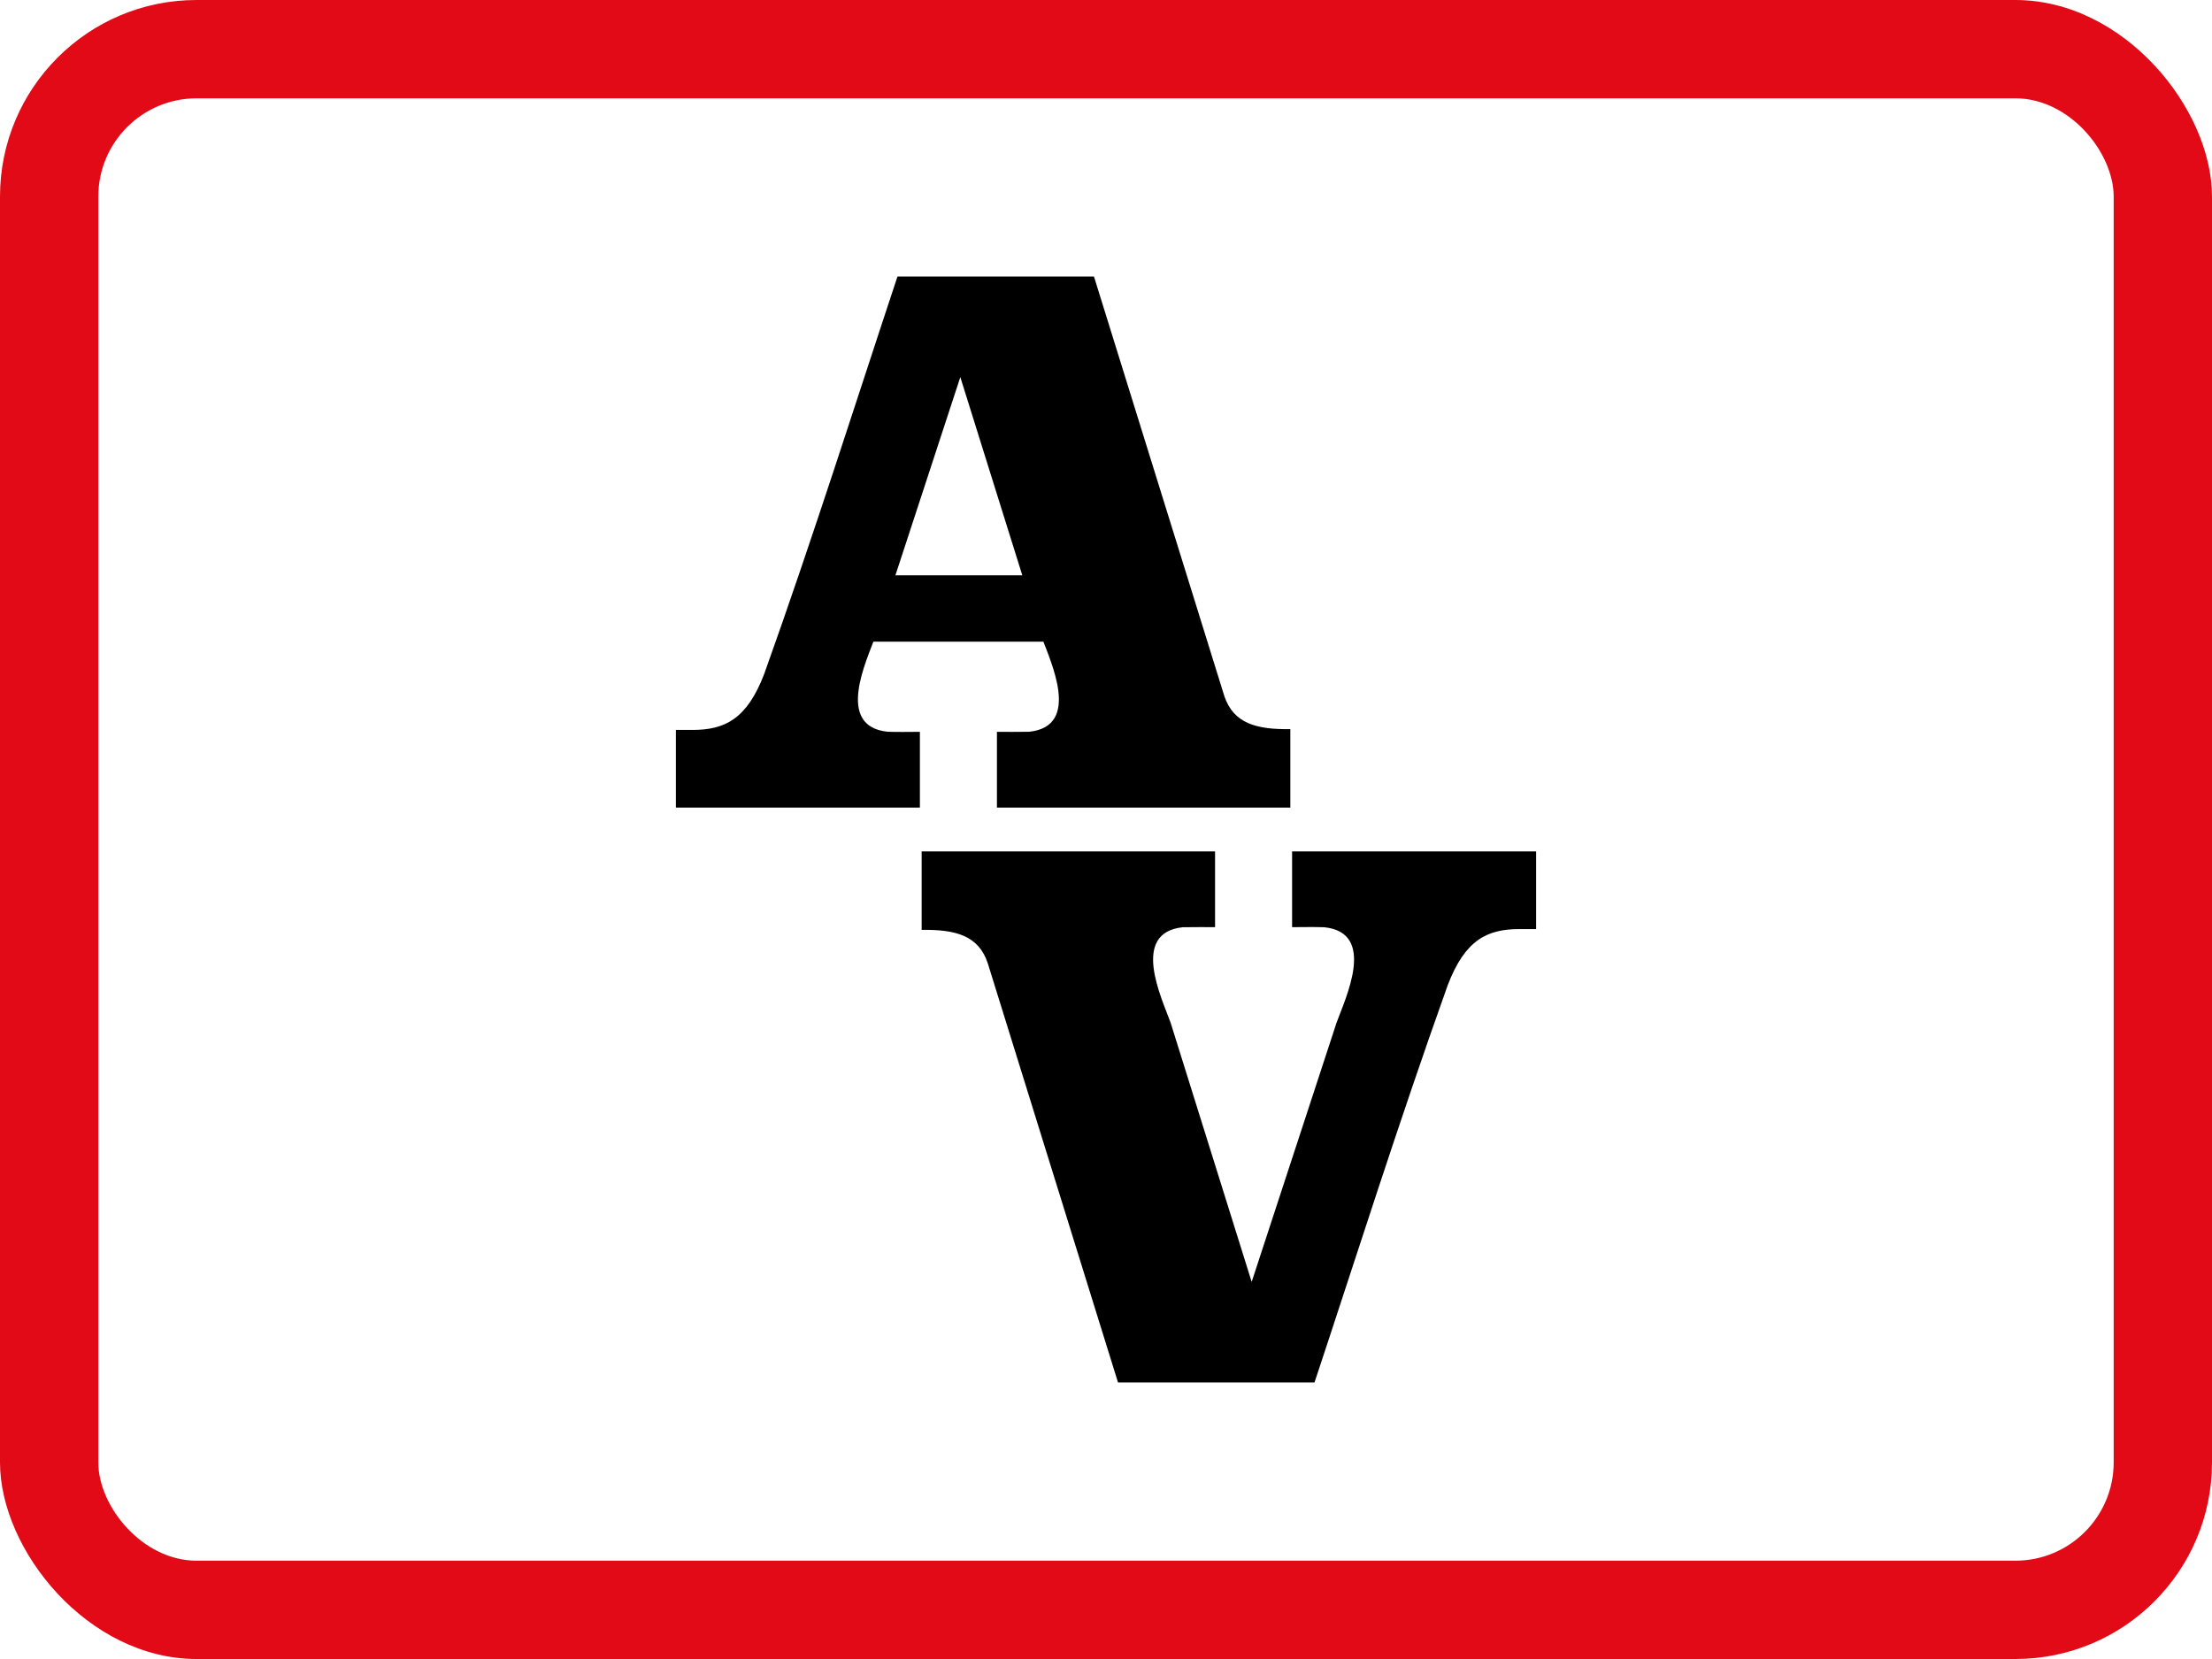
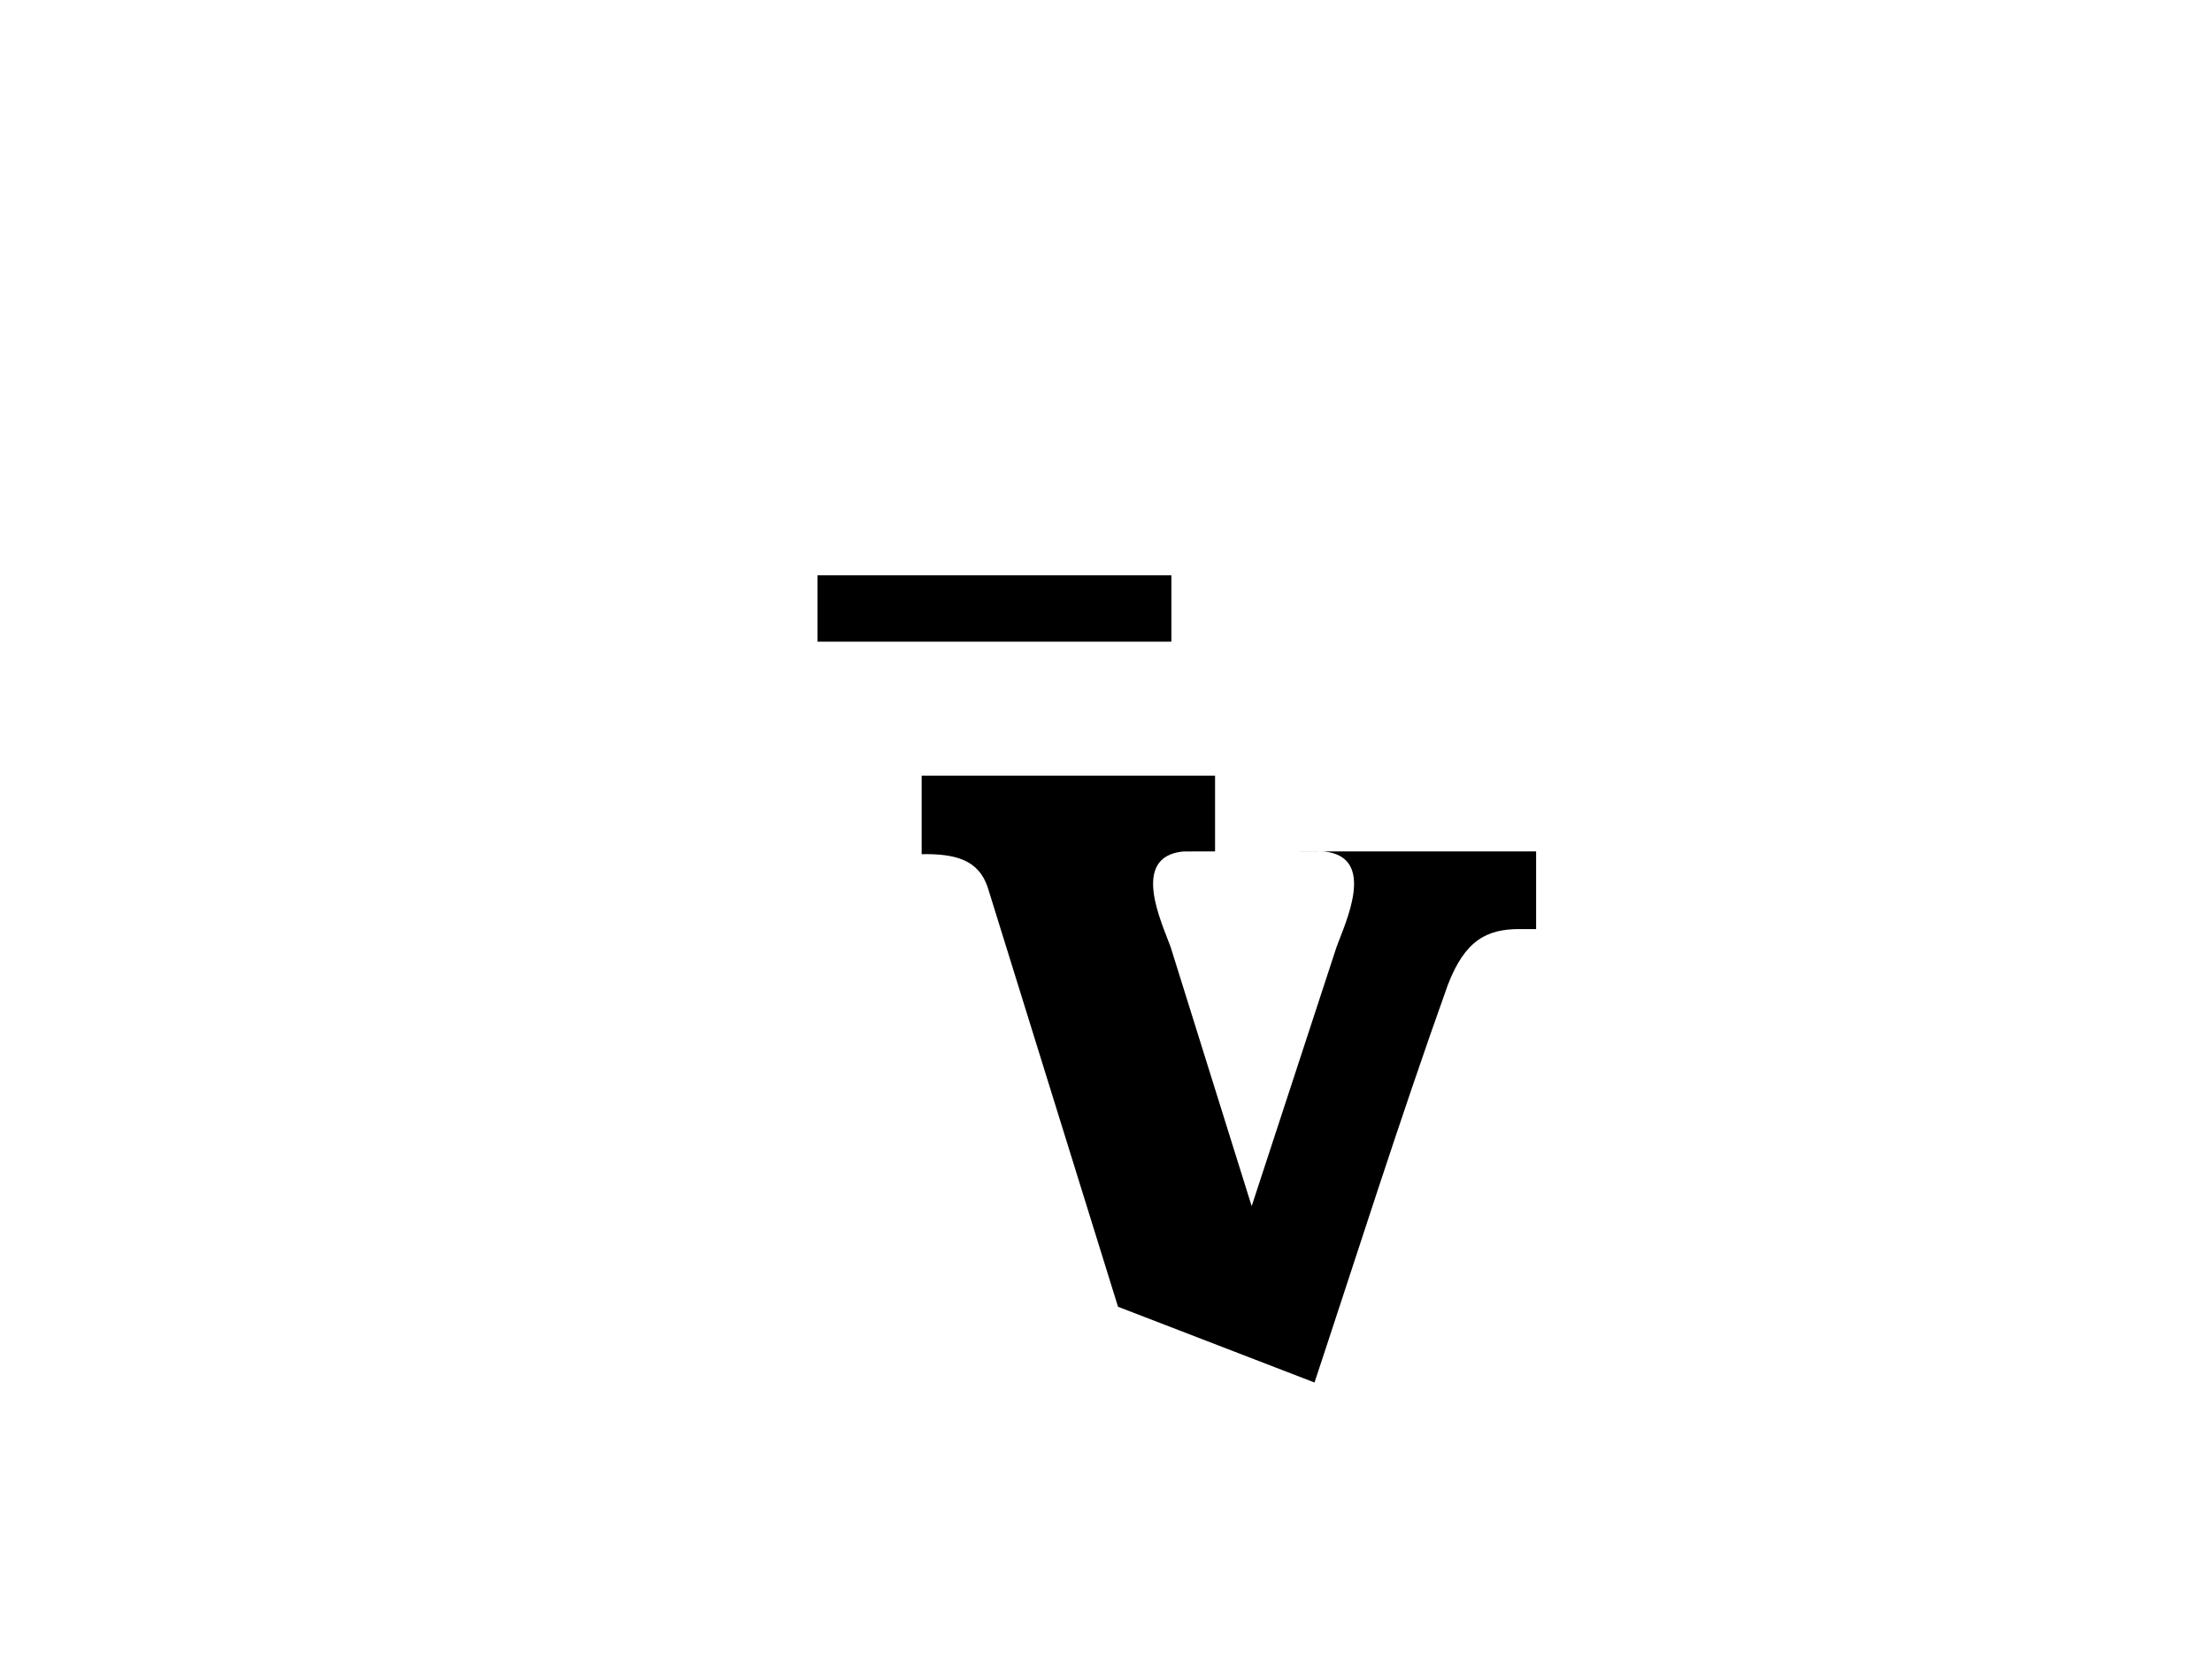
<svg xmlns="http://www.w3.org/2000/svg" xmlns:ns1="http://www.inkscape.org/namespaces/inkscape" xmlns:ns2="http://sodipodi.sourceforge.net/DTD/sodipodi-0.dtd" width="900" height="675" viewBox="0 0 238.125 178.594" version="1.1" id="svg8" ns1:version="0.92.1 r15371" ns2:docname="11.svg">
  <defs id="defs2" />
  <ns2:namedview id="base" pagecolor="#ffffff" bordercolor="#666666" borderopacity="1.0" ns1:pageopacity="0.0" ns1:pageshadow="2" ns1:zoom="0.66843501" ns1:cx="579.03693" ns1:cy="329.48906" ns1:document-units="px" ns1:current-layer="layer1" showgrid="false" units="px" ns1:snap-global="false" ns1:window-width="1920" ns1:window-height="1057" ns1:window-x="-8" ns1:window-y="-8" ns1:window-maximized="1" fit-margin-top="0" fit-margin-left="0" fit-margin-right="0" fit-margin-bottom="0" showguides="false" />
  <g ns1:label="Layer 1" ns1:groupmode="layer" id="layer1" transform="translate(-47.957,339.455)">
-     <rect style="opacity:1;fill:#ffffff;fill-opacity:1;stroke:none;stroke-width:8.779;stroke-linejoin:round;stroke-miterlimit:4;stroke-dasharray:none;stroke-opacity:1" id="rect4485" width="238.125" height="178.594" x="47.957" y="-339.455" />
-     <rect y="-339.455" x="47.957" height="178.594" width="238.125" id="rect4487" style="opacity:1;fill:#e20a16;fill-opacity:1;stroke:none;stroke-width:8.779;stroke-linejoin:round;stroke-miterlimit:4;stroke-dasharray:none;stroke-opacity:1" rx="21.167" ry="21.167" />
-     <rect ry="10.583" rx="10.583" style="opacity:1;fill:#ffffff;fill-opacity:1;stroke:none;stroke-width:7.867;stroke-linejoin:round;stroke-miterlimit:4;stroke-dasharray:none;stroke-opacity:1" id="rect4489" width="216.958" height="157.427" x="58.54" y="-328.871" />
-     <path ns2:nodetypes="ccccccccccccccccccc" ns1:connector-curvature="0" id="path4525" d="m 189.465,-190.627 c 4.228,-12.719 9.082,-28.073 14.349,-42.79 1.871,-4.896 4.279,-6.008 7.666,-6.022 h 1.841 v -8.358 h -26.268 v 8.152 c 1.262,0 2.332,-0.032 3.466,0.009 5.711,0.591 2.234,7.723 1.314,10.293 l -9.132,27.885 -8.729,-27.912 c -0.933,-2.589 -4.372,-9.677 1.322,-10.267 1.18,-0.022 2.439,-0.009 3.466,-0.009 v -8.152 h -31.585 v 8.448 c 3.649,-0.06 6.113,0.613 7.103,3.547 l 14.036,45.175 z" style="fill:#000000;fill-opacity:1;fill-rule:nonzero;stroke:none;stroke-width:0.191" />
-     <path ns2:nodetypes="ccccccccccccccccccc" ns1:connector-curvature="0" id="path4549" d="m 144.573,-309.689 c -4.228,12.719 -9.082,28.073 -14.349,42.79 -1.871,4.896 -4.279,6.008 -7.666,6.022 h -1.841 v 8.358 h 26.268 v -8.152 c -1.262,0 -2.332,0.032 -3.466,-0.009 -5.711,-0.591 -2.234,-7.723 -1.314,-10.293 l 9.132,-27.885 8.729,27.912 c 0.933,2.589 4.372,9.677 -1.322,10.267 -1.18,0.022 -2.439,0.009 -3.466,0.009 v 8.152 h 31.585 v -8.448 c -3.649,0.06 -6.113,-0.613 -7.103,-3.547 l -14.036,-45.175 z" style="fill:#000000;fill-opacity:1;fill-rule:nonzero;stroke:none;stroke-width:0.191" />
+     <path ns2:nodetypes="ccccccccccccccccccc" ns1:connector-curvature="0" id="path4525" d="m 189.465,-190.627 c 4.228,-12.719 9.082,-28.073 14.349,-42.79 1.871,-4.896 4.279,-6.008 7.666,-6.022 h 1.841 v -8.358 h -26.268 c 1.262,0 2.332,-0.032 3.466,0.009 5.711,0.591 2.234,7.723 1.314,10.293 l -9.132,27.885 -8.729,-27.912 c -0.933,-2.589 -4.372,-9.677 1.322,-10.267 1.18,-0.022 2.439,-0.009 3.466,-0.009 v -8.152 h -31.585 v 8.448 c 3.649,-0.06 6.113,0.613 7.103,3.547 l 14.036,45.175 z" style="fill:#000000;fill-opacity:1;fill-rule:nonzero;stroke:none;stroke-width:0.191" />
    <rect style="fill:#000000;fill-opacity:1;stroke:none;stroke-width:0.762;stroke-miterlimit:4;stroke-dasharray:none;stroke-opacity:1" id="rect4551" width="38.1" height="7.144" x="135.957" y="-277.522" />
  </g>
</svg>